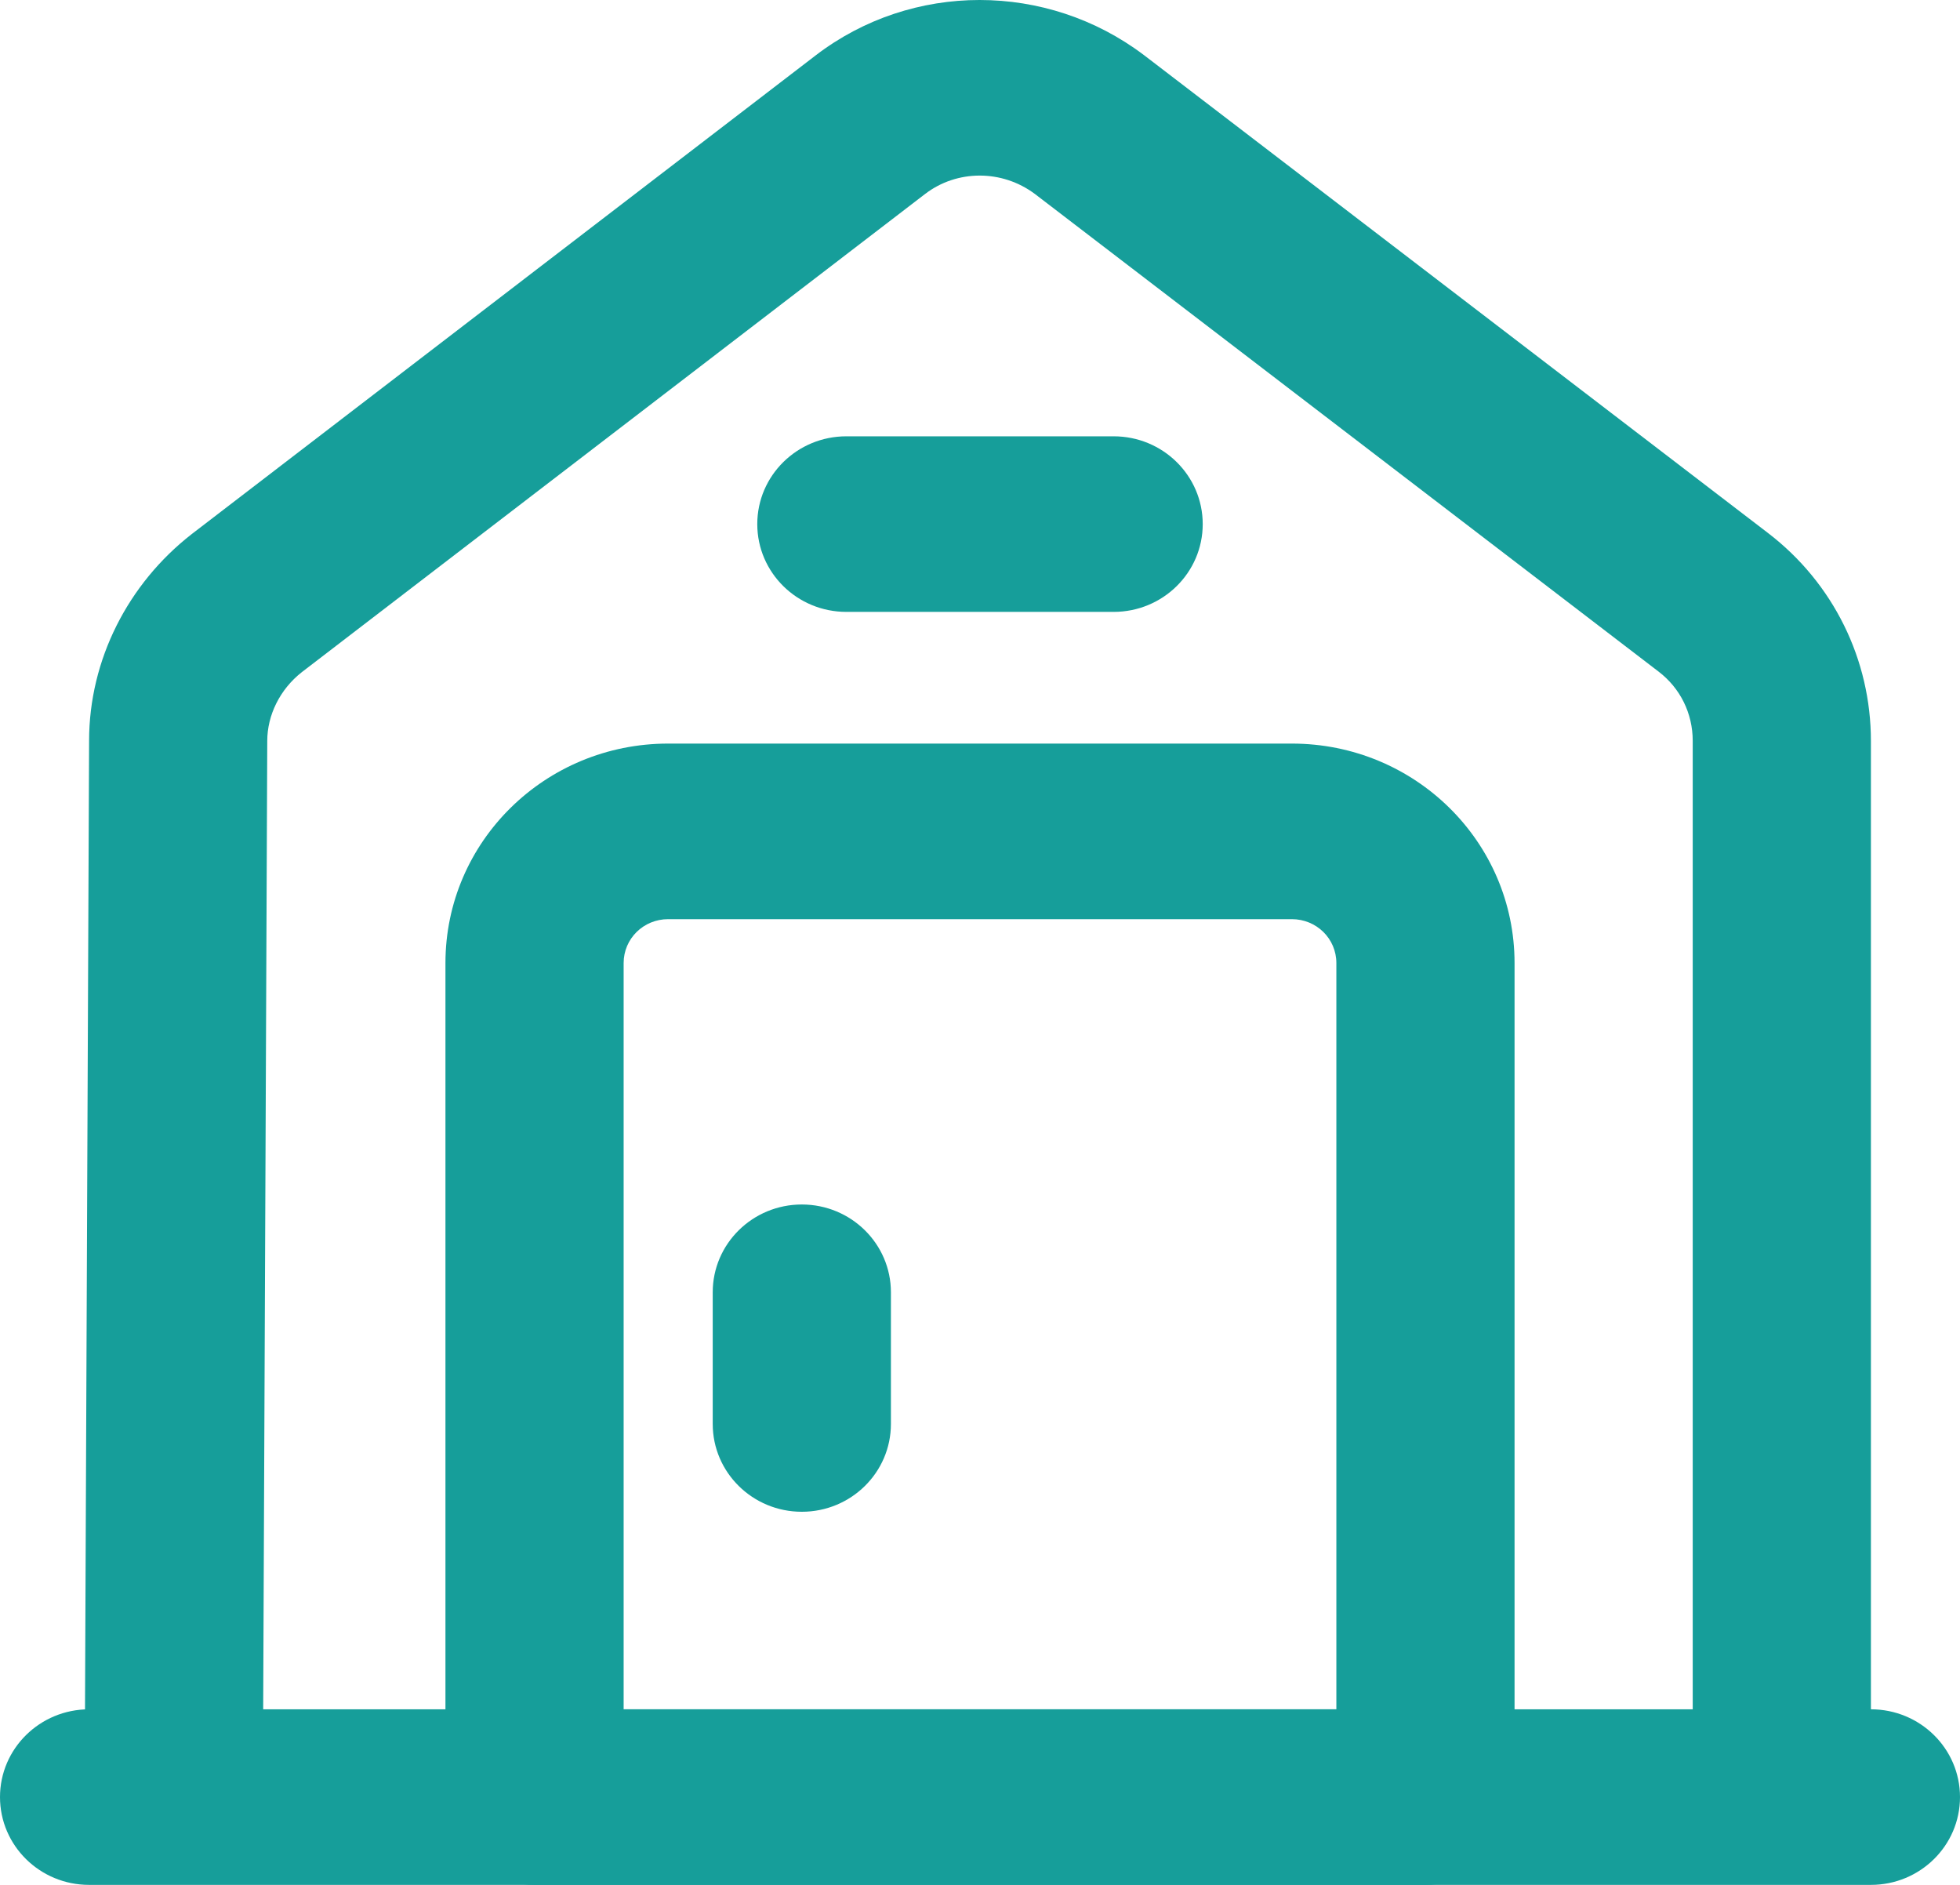
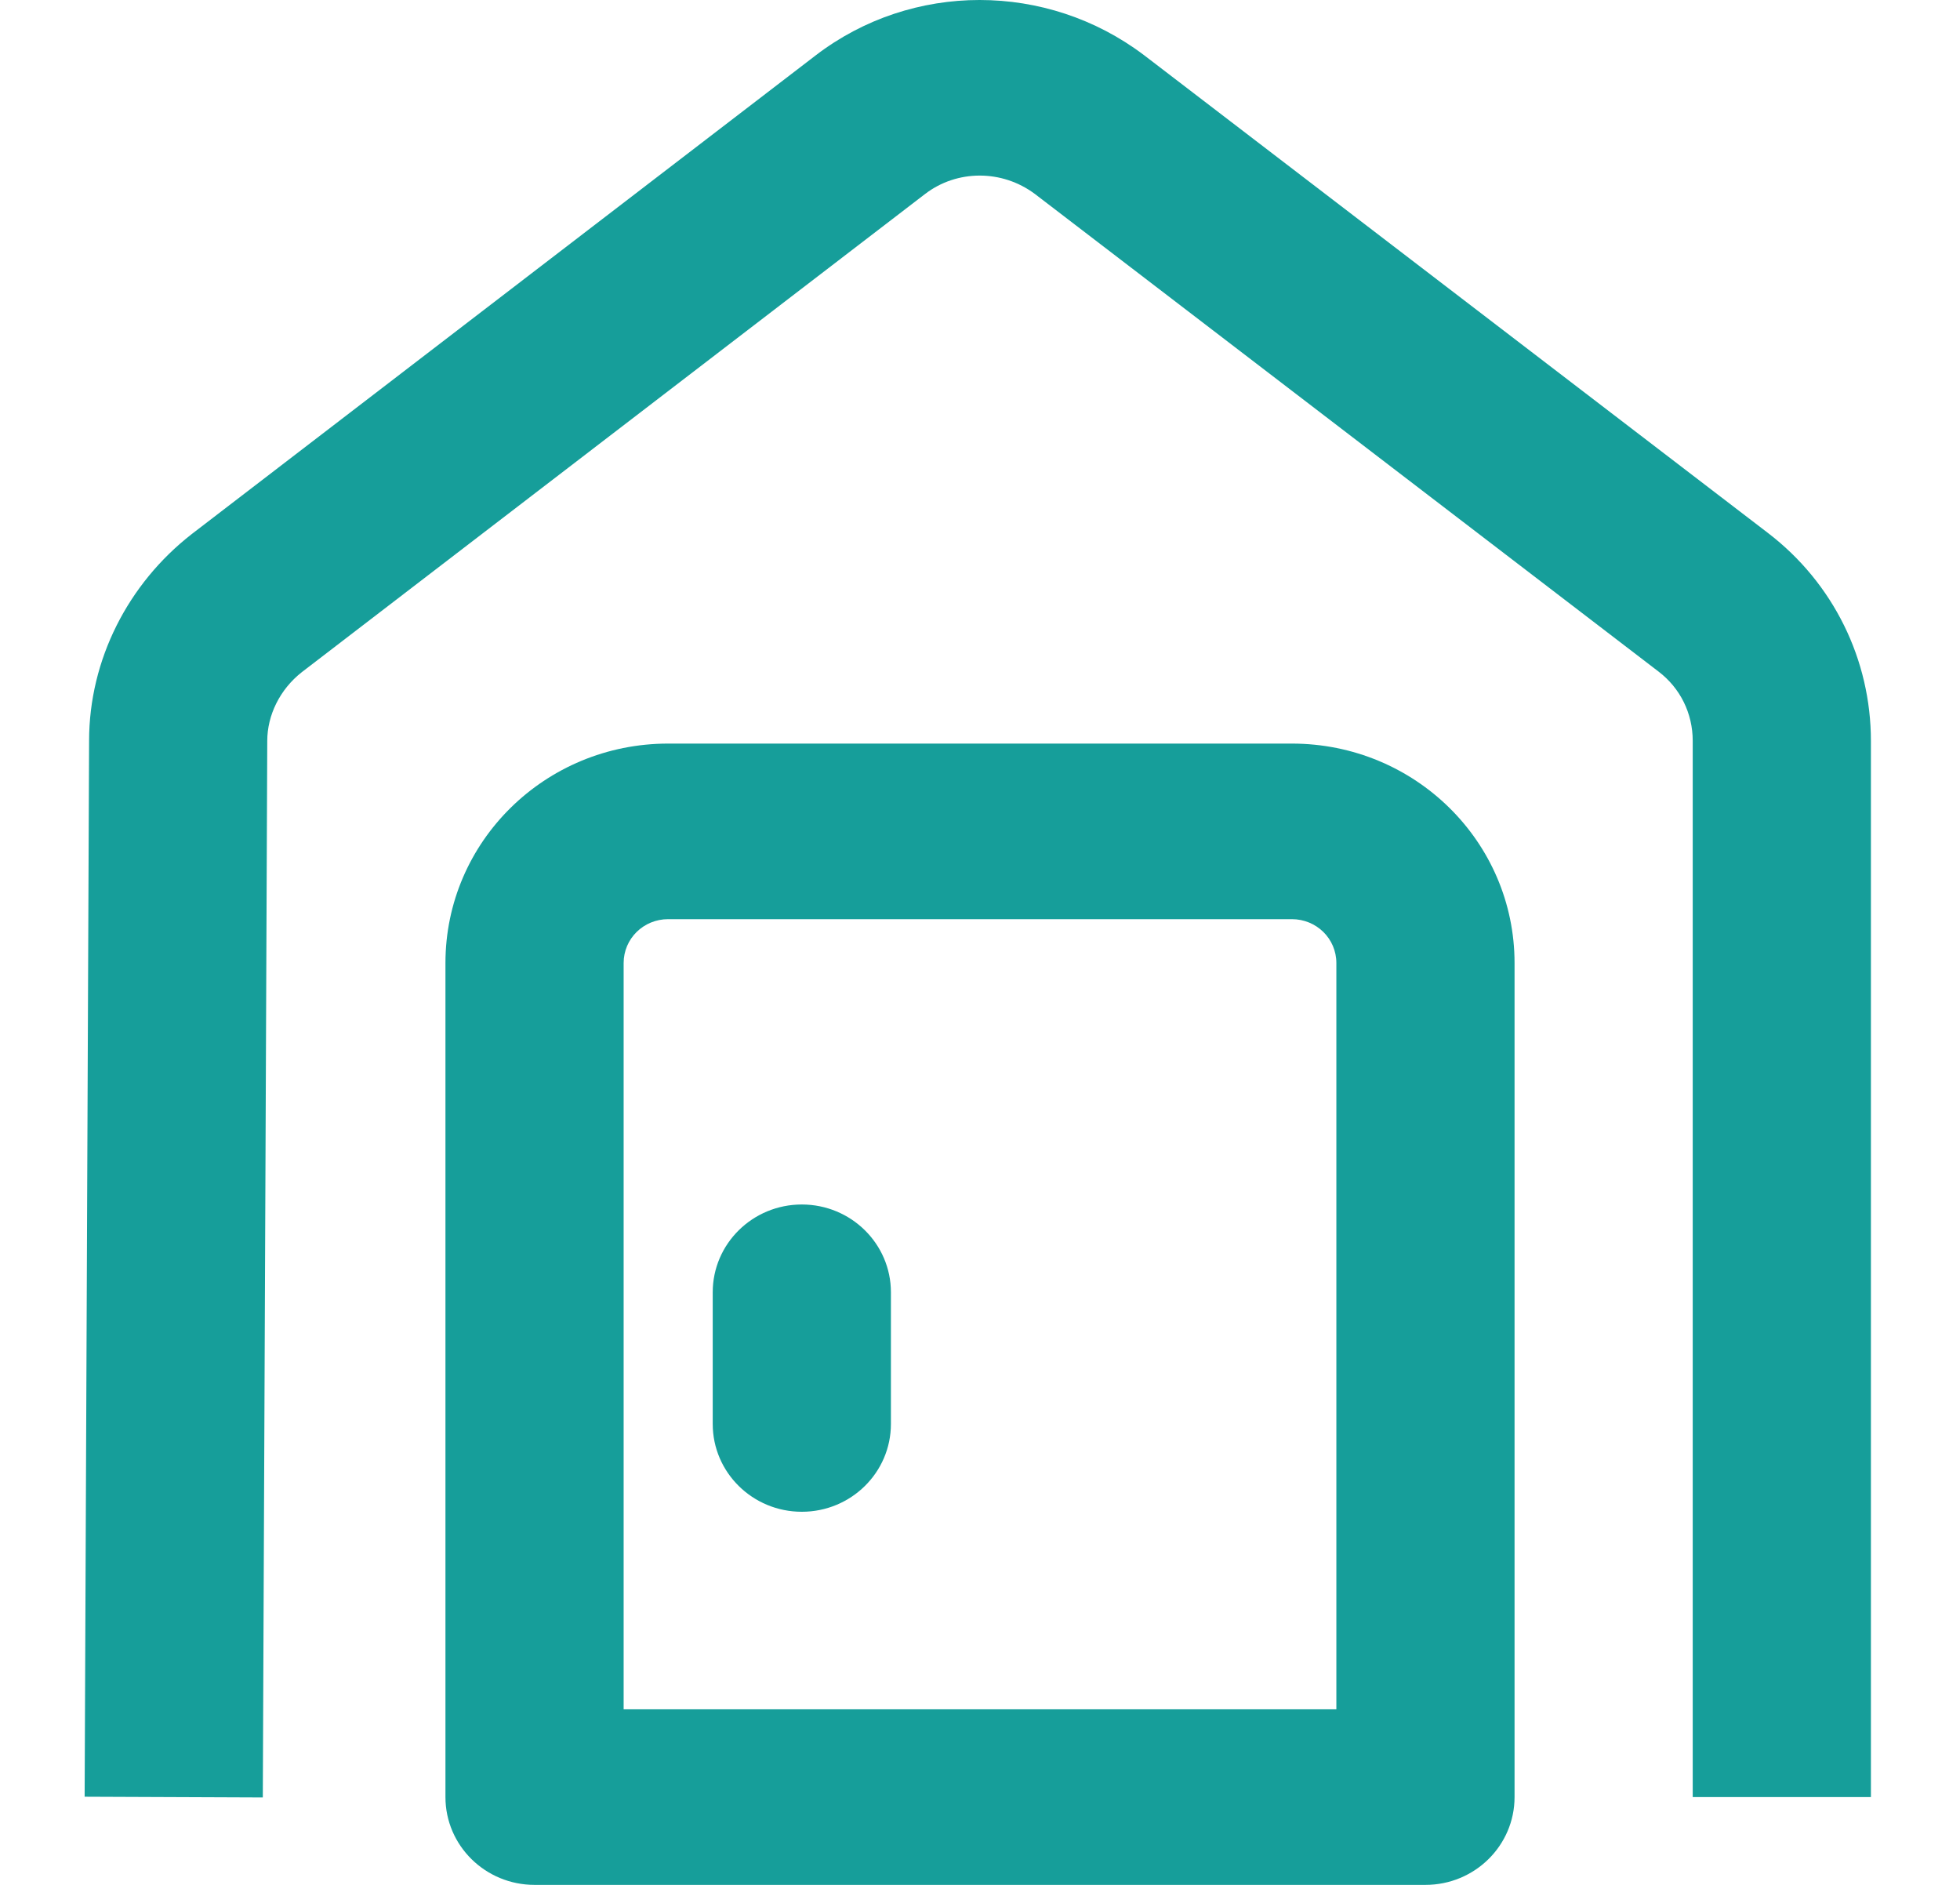
<svg xmlns="http://www.w3.org/2000/svg" width="104" height="100" viewBox="0 0 104 100" fill="none">
-   <path fill-rule="evenodd" clip-rule="evenodd" d="M0 95.342C0 92.77 2.116 90.685 4.727 90.685H99.273C101.884 90.685 104 92.77 104 95.342C104 97.915 101.884 100 99.273 100H4.727C2.116 100 0 97.915 0 95.342Z" fill="#169E9A" />
  <path fill-rule="evenodd" clip-rule="evenodd" d="M49.088 10.29L16.016 35.659C14.846 36.578 14.181 37.948 14.181 39.31V39.329L13.945 95.362L4.491 95.323L4.727 39.31C4.727 39.306 4.727 39.303 4.727 39.299C4.73 34.988 6.803 30.965 10.16 28.346L10.19 28.322L43.281 2.938C48.404 -0.987 55.556 -0.965 60.692 2.918L60.715 2.935L93.802 28.27C93.803 28.271 93.801 28.27 93.802 28.27C93.803 28.271 93.806 28.273 93.806 28.273C97.292 30.939 99.273 35.006 99.273 39.31V95.342H89.818V39.31C89.818 37.84 89.153 36.506 88.008 35.632L54.937 10.309C54.934 10.306 54.931 10.304 54.927 10.301C53.163 8.975 50.769 9.002 49.088 10.29Z" fill="#169E9A" />
  <path fill-rule="evenodd" clip-rule="evenodd" d="M23.636 51.094C23.636 44.656 28.92 39.45 35.455 39.45H68.545C75.08 39.45 80.364 44.656 80.364 51.094V95.342C80.364 97.915 78.247 100 75.636 100H28.364C25.753 100 23.636 97.915 23.636 95.342V51.094ZM35.455 48.765C34.142 48.765 33.091 49.801 33.091 51.094V90.685H70.909V51.094C70.909 49.801 69.858 48.765 68.545 48.765H35.455Z" fill="#169E9A" />
  <path fill-rule="evenodd" clip-rule="evenodd" d="M42.545 63.903C45.156 63.903 47.273 65.988 47.273 68.561V75.547C47.273 78.12 45.156 80.205 42.545 80.205C39.935 80.205 37.818 78.12 37.818 75.547V68.561C37.818 65.988 39.935 63.903 42.545 63.903Z" fill="#169E9A" />
-   <path fill-rule="evenodd" clip-rule="evenodd" d="M40.182 27.806C40.182 25.233 42.298 23.148 44.909 23.148H59.091C61.702 23.148 63.818 25.233 63.818 27.806C63.818 30.378 61.702 32.463 59.091 32.463H44.909C42.298 32.463 40.182 30.378 40.182 27.806Z" fill="#169E9A" />
</svg>